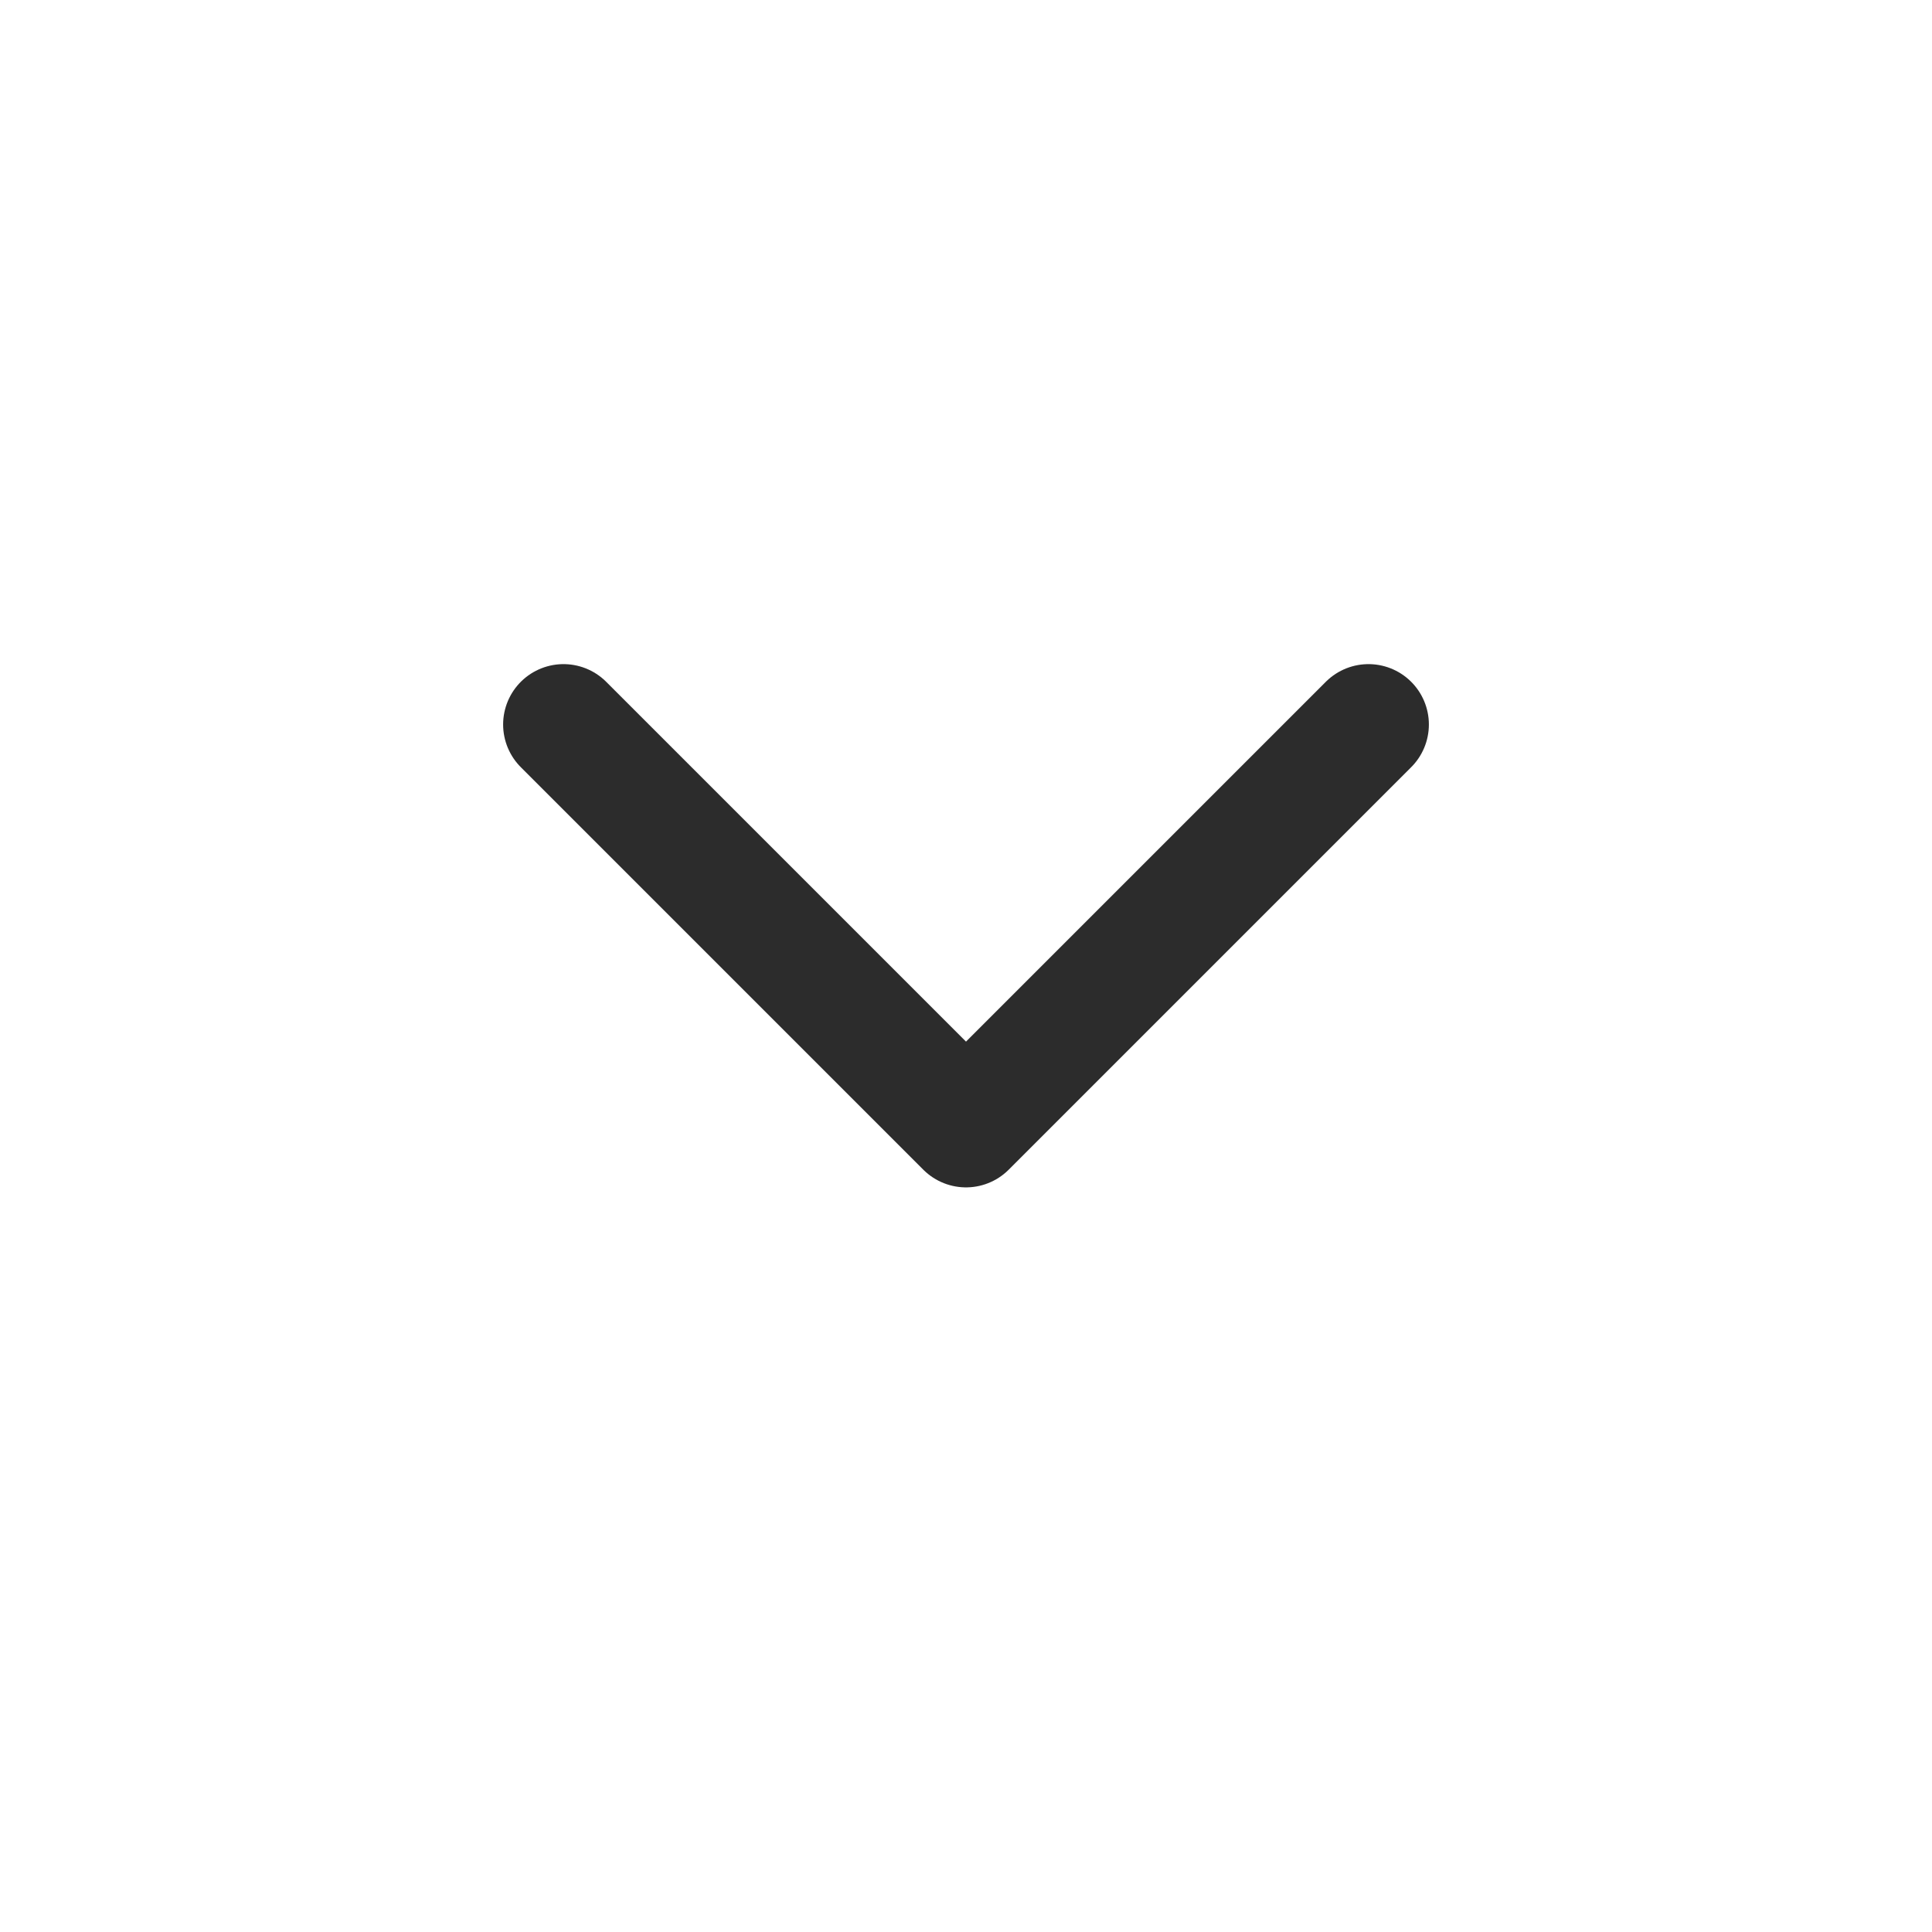
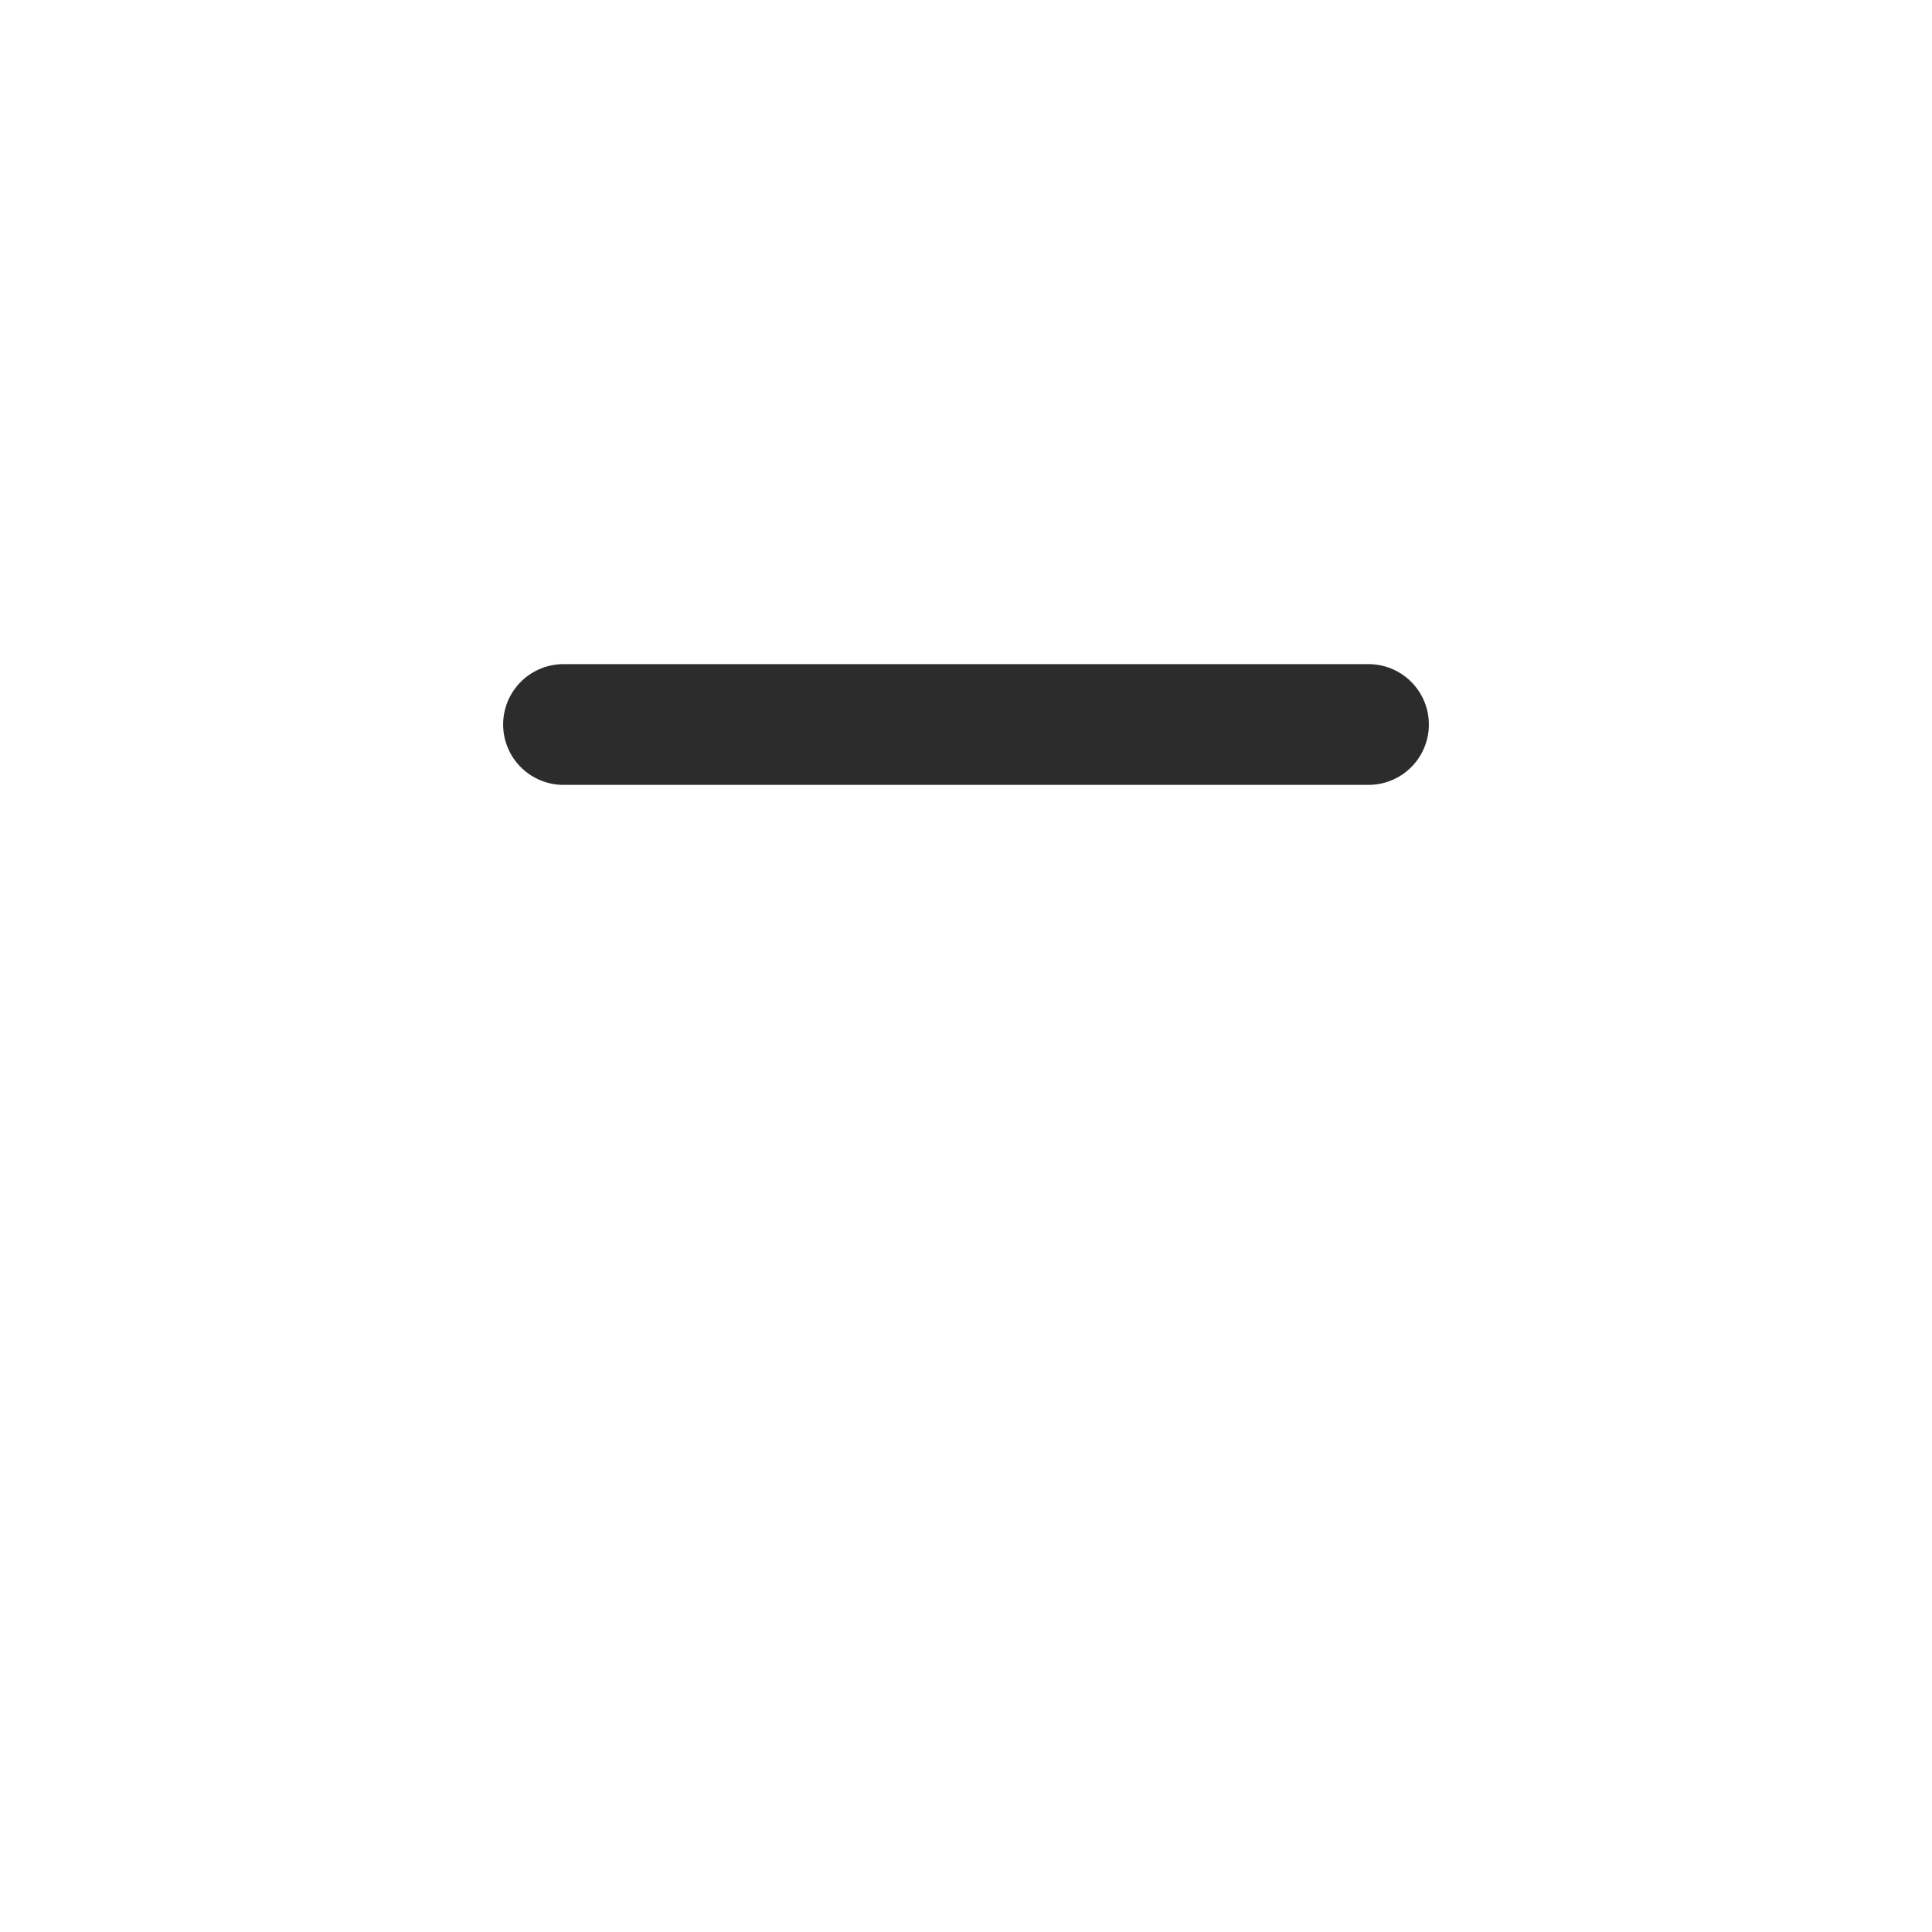
<svg xmlns="http://www.w3.org/2000/svg" width="24" height="24" viewBox="0 0 24 24" fill="none">
-   <path d="M7 9L12 14L17 9" stroke="#2C2C2C" stroke-width="1.5" stroke-linecap="round" stroke-linejoin="round" />
+   <path d="M7 9L17 9" stroke="#2C2C2C" stroke-width="1.5" stroke-linecap="round" stroke-linejoin="round" />
</svg>